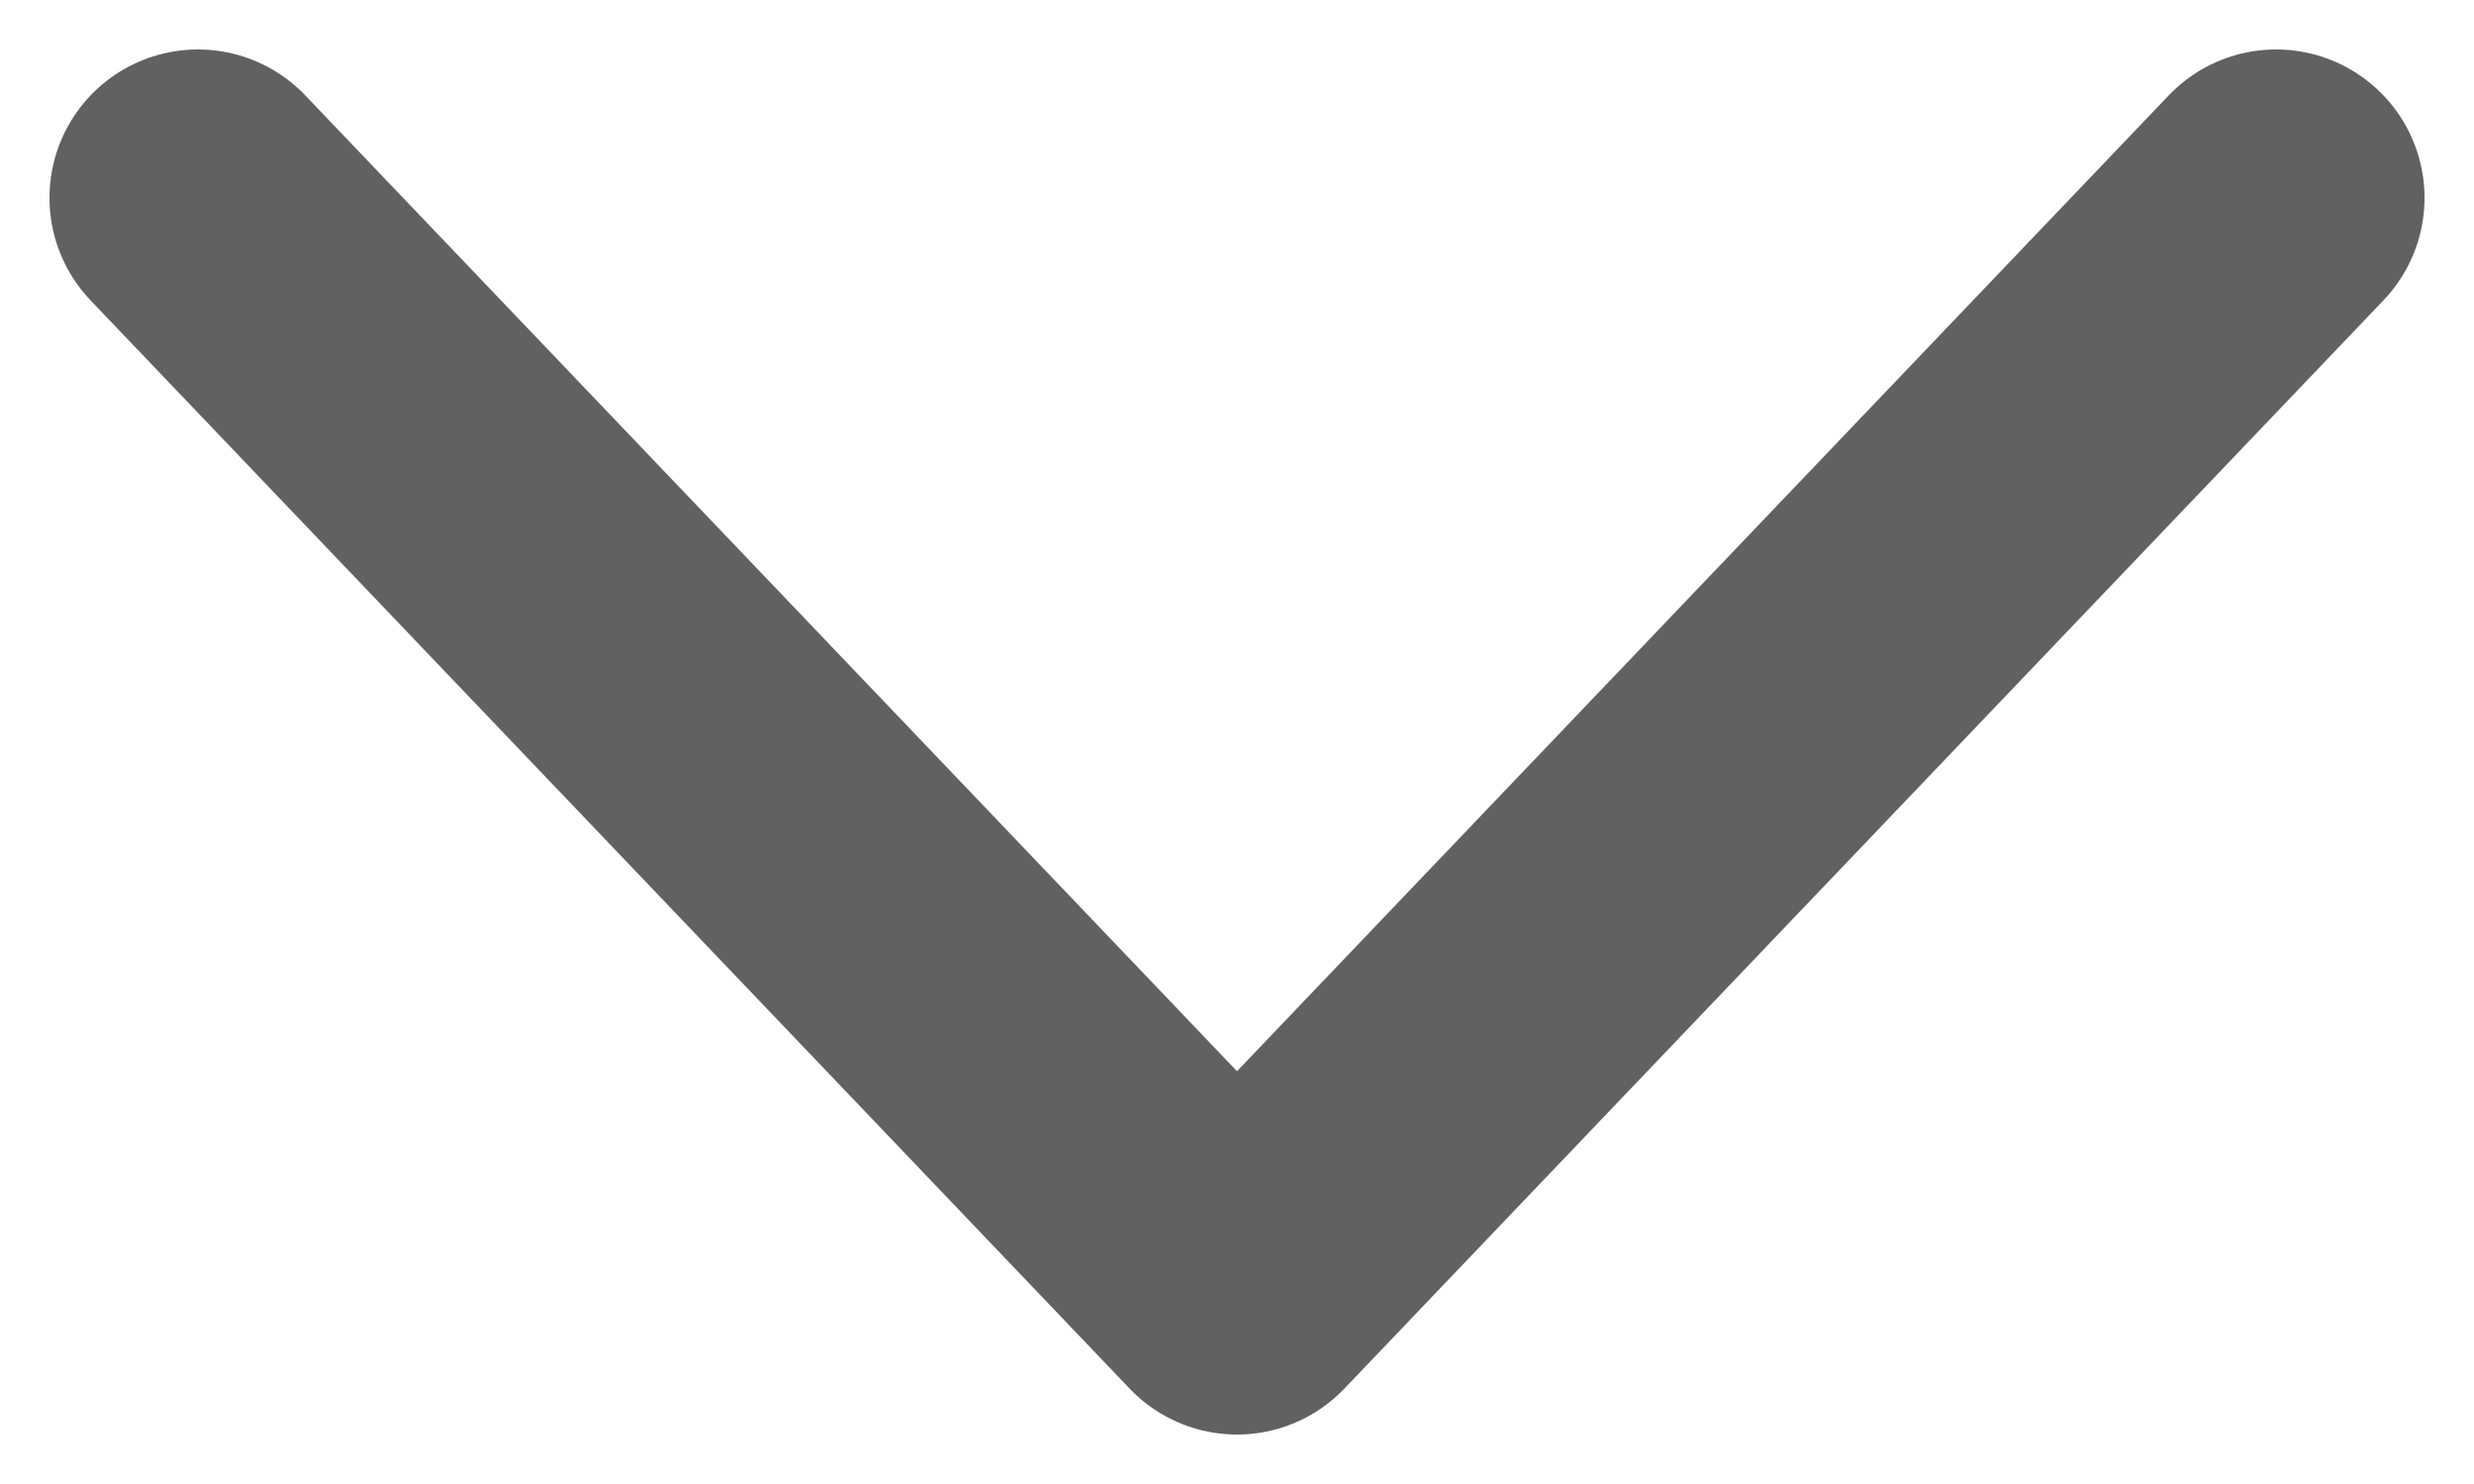
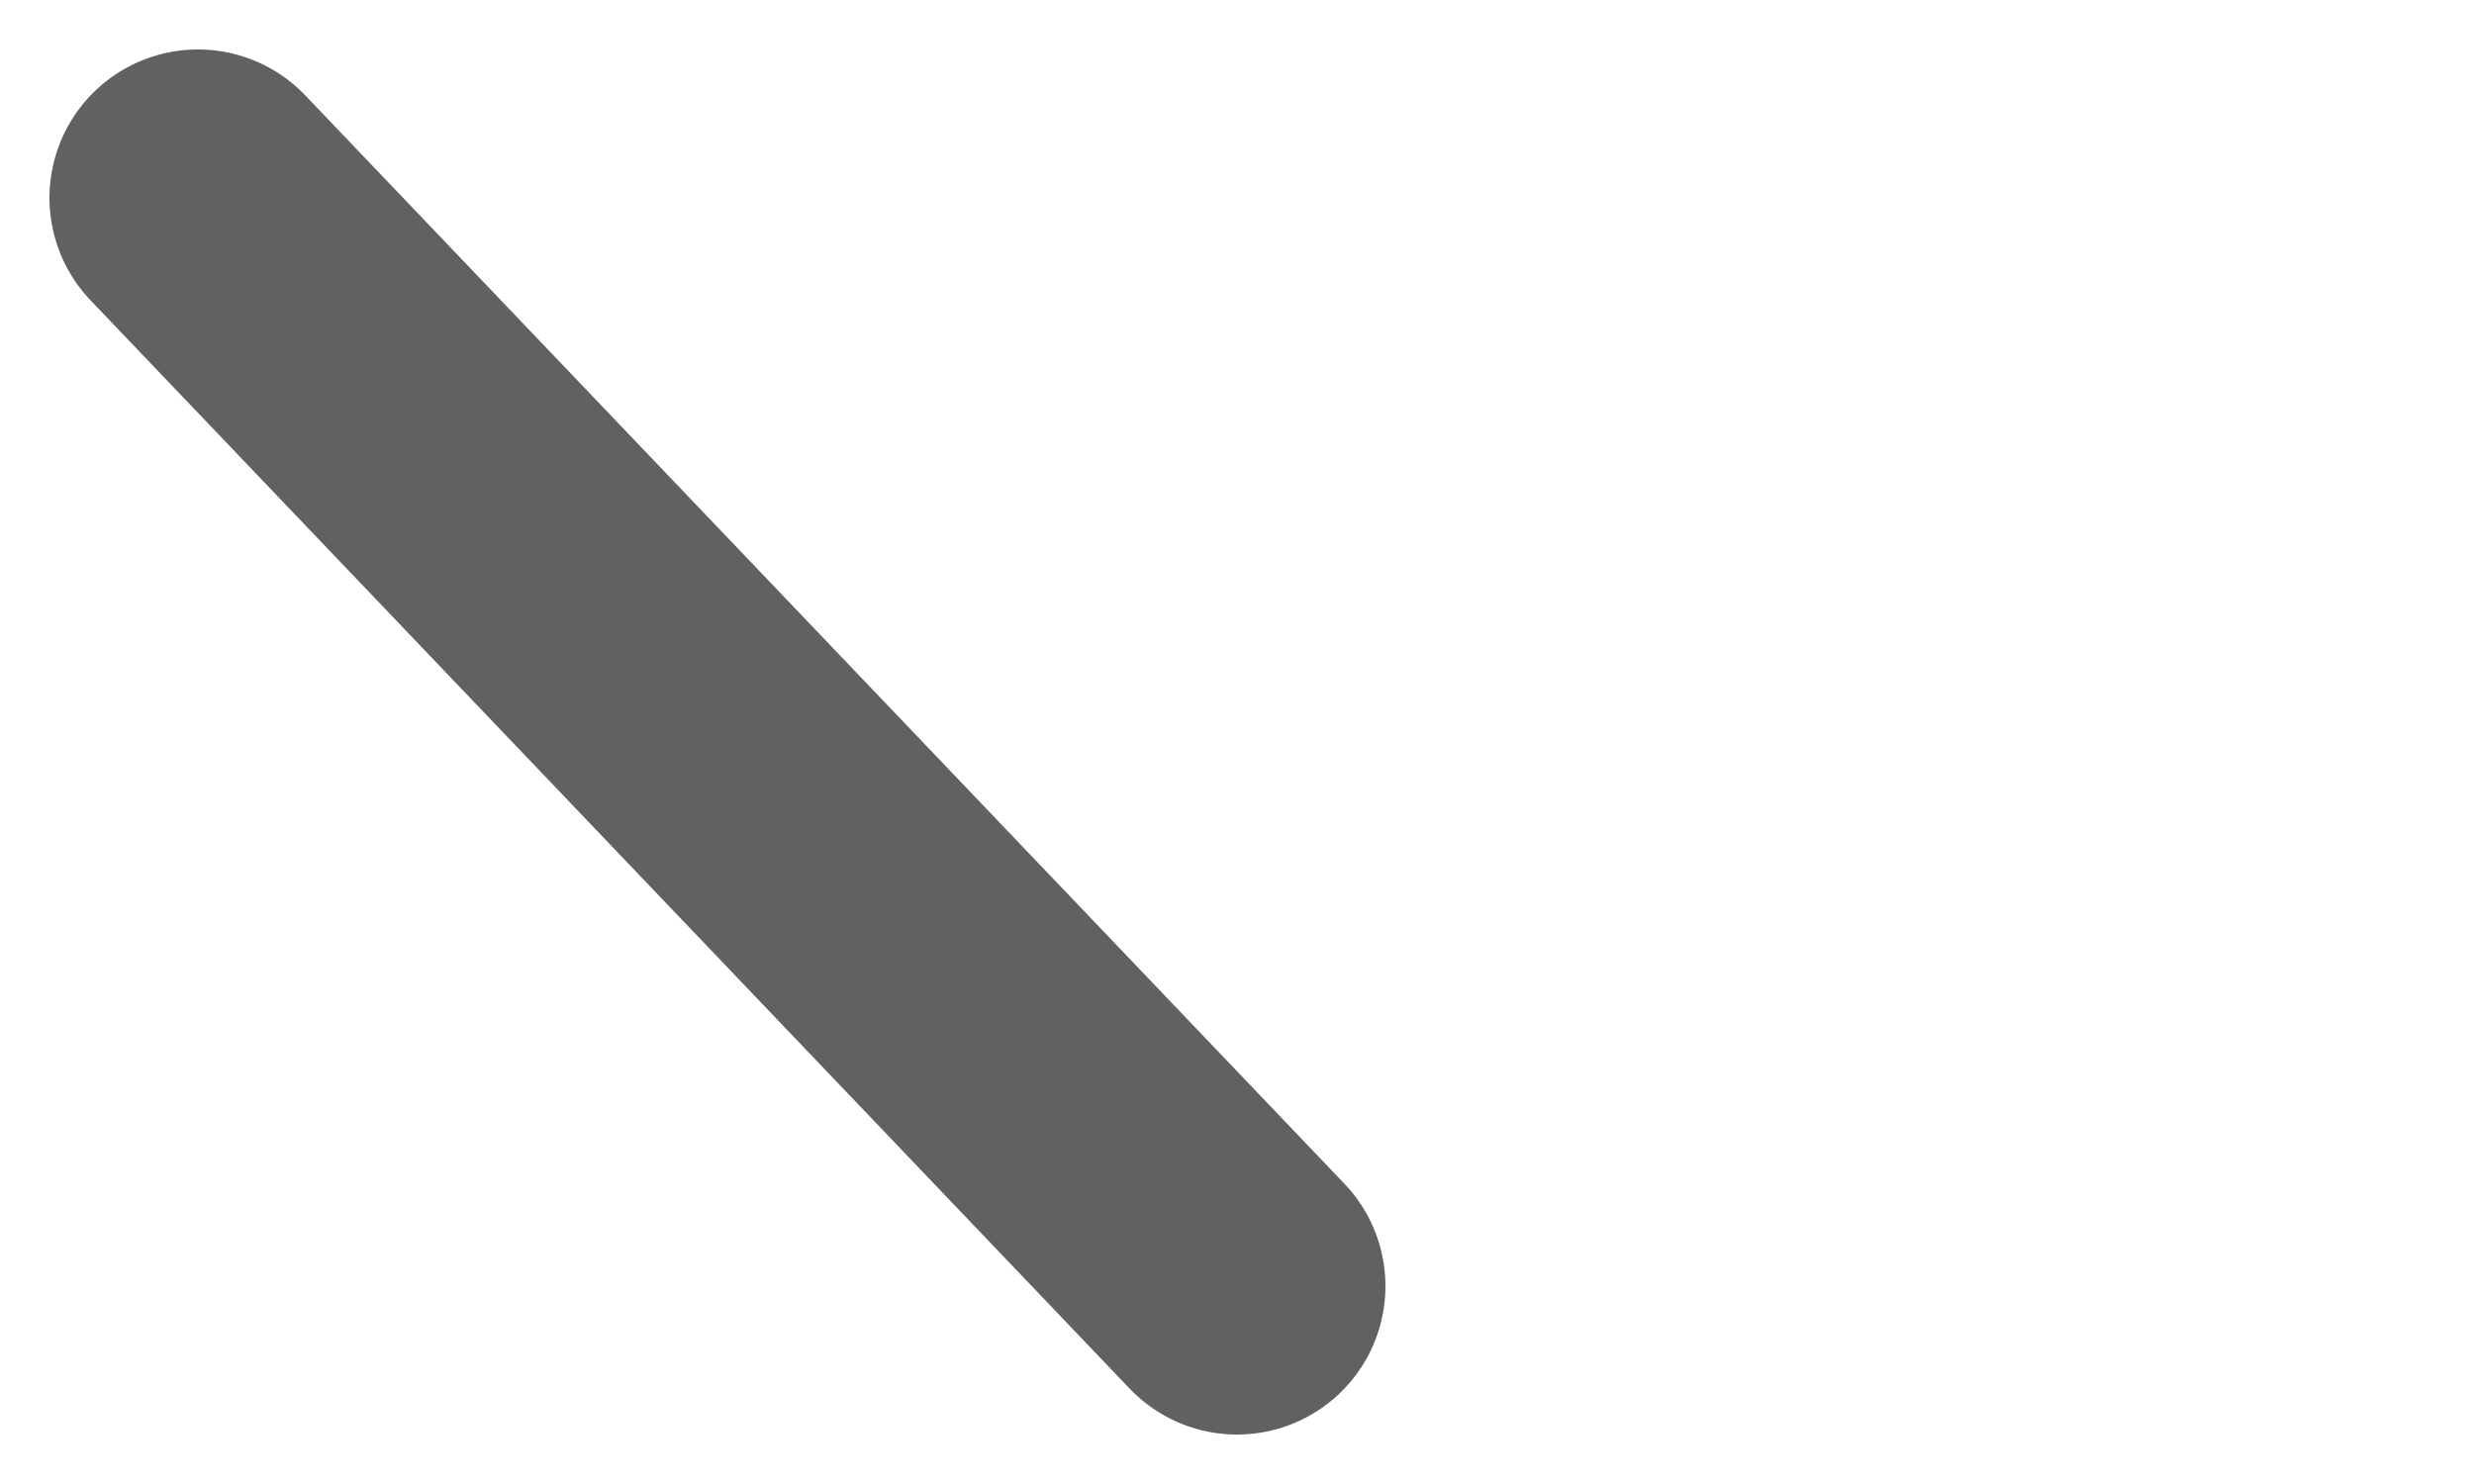
<svg xmlns="http://www.w3.org/2000/svg" width="25" height="15" viewBox="0 0 25 15" fill="none">
-   <path d="M2 2L12.5 13L23 2" stroke="#616161" stroke-width="3" stroke-linecap="round" stroke-linejoin="round" />
+   <path d="M2 2L12.5 13" stroke="#616161" stroke-width="3" stroke-linecap="round" stroke-linejoin="round" />
</svg>